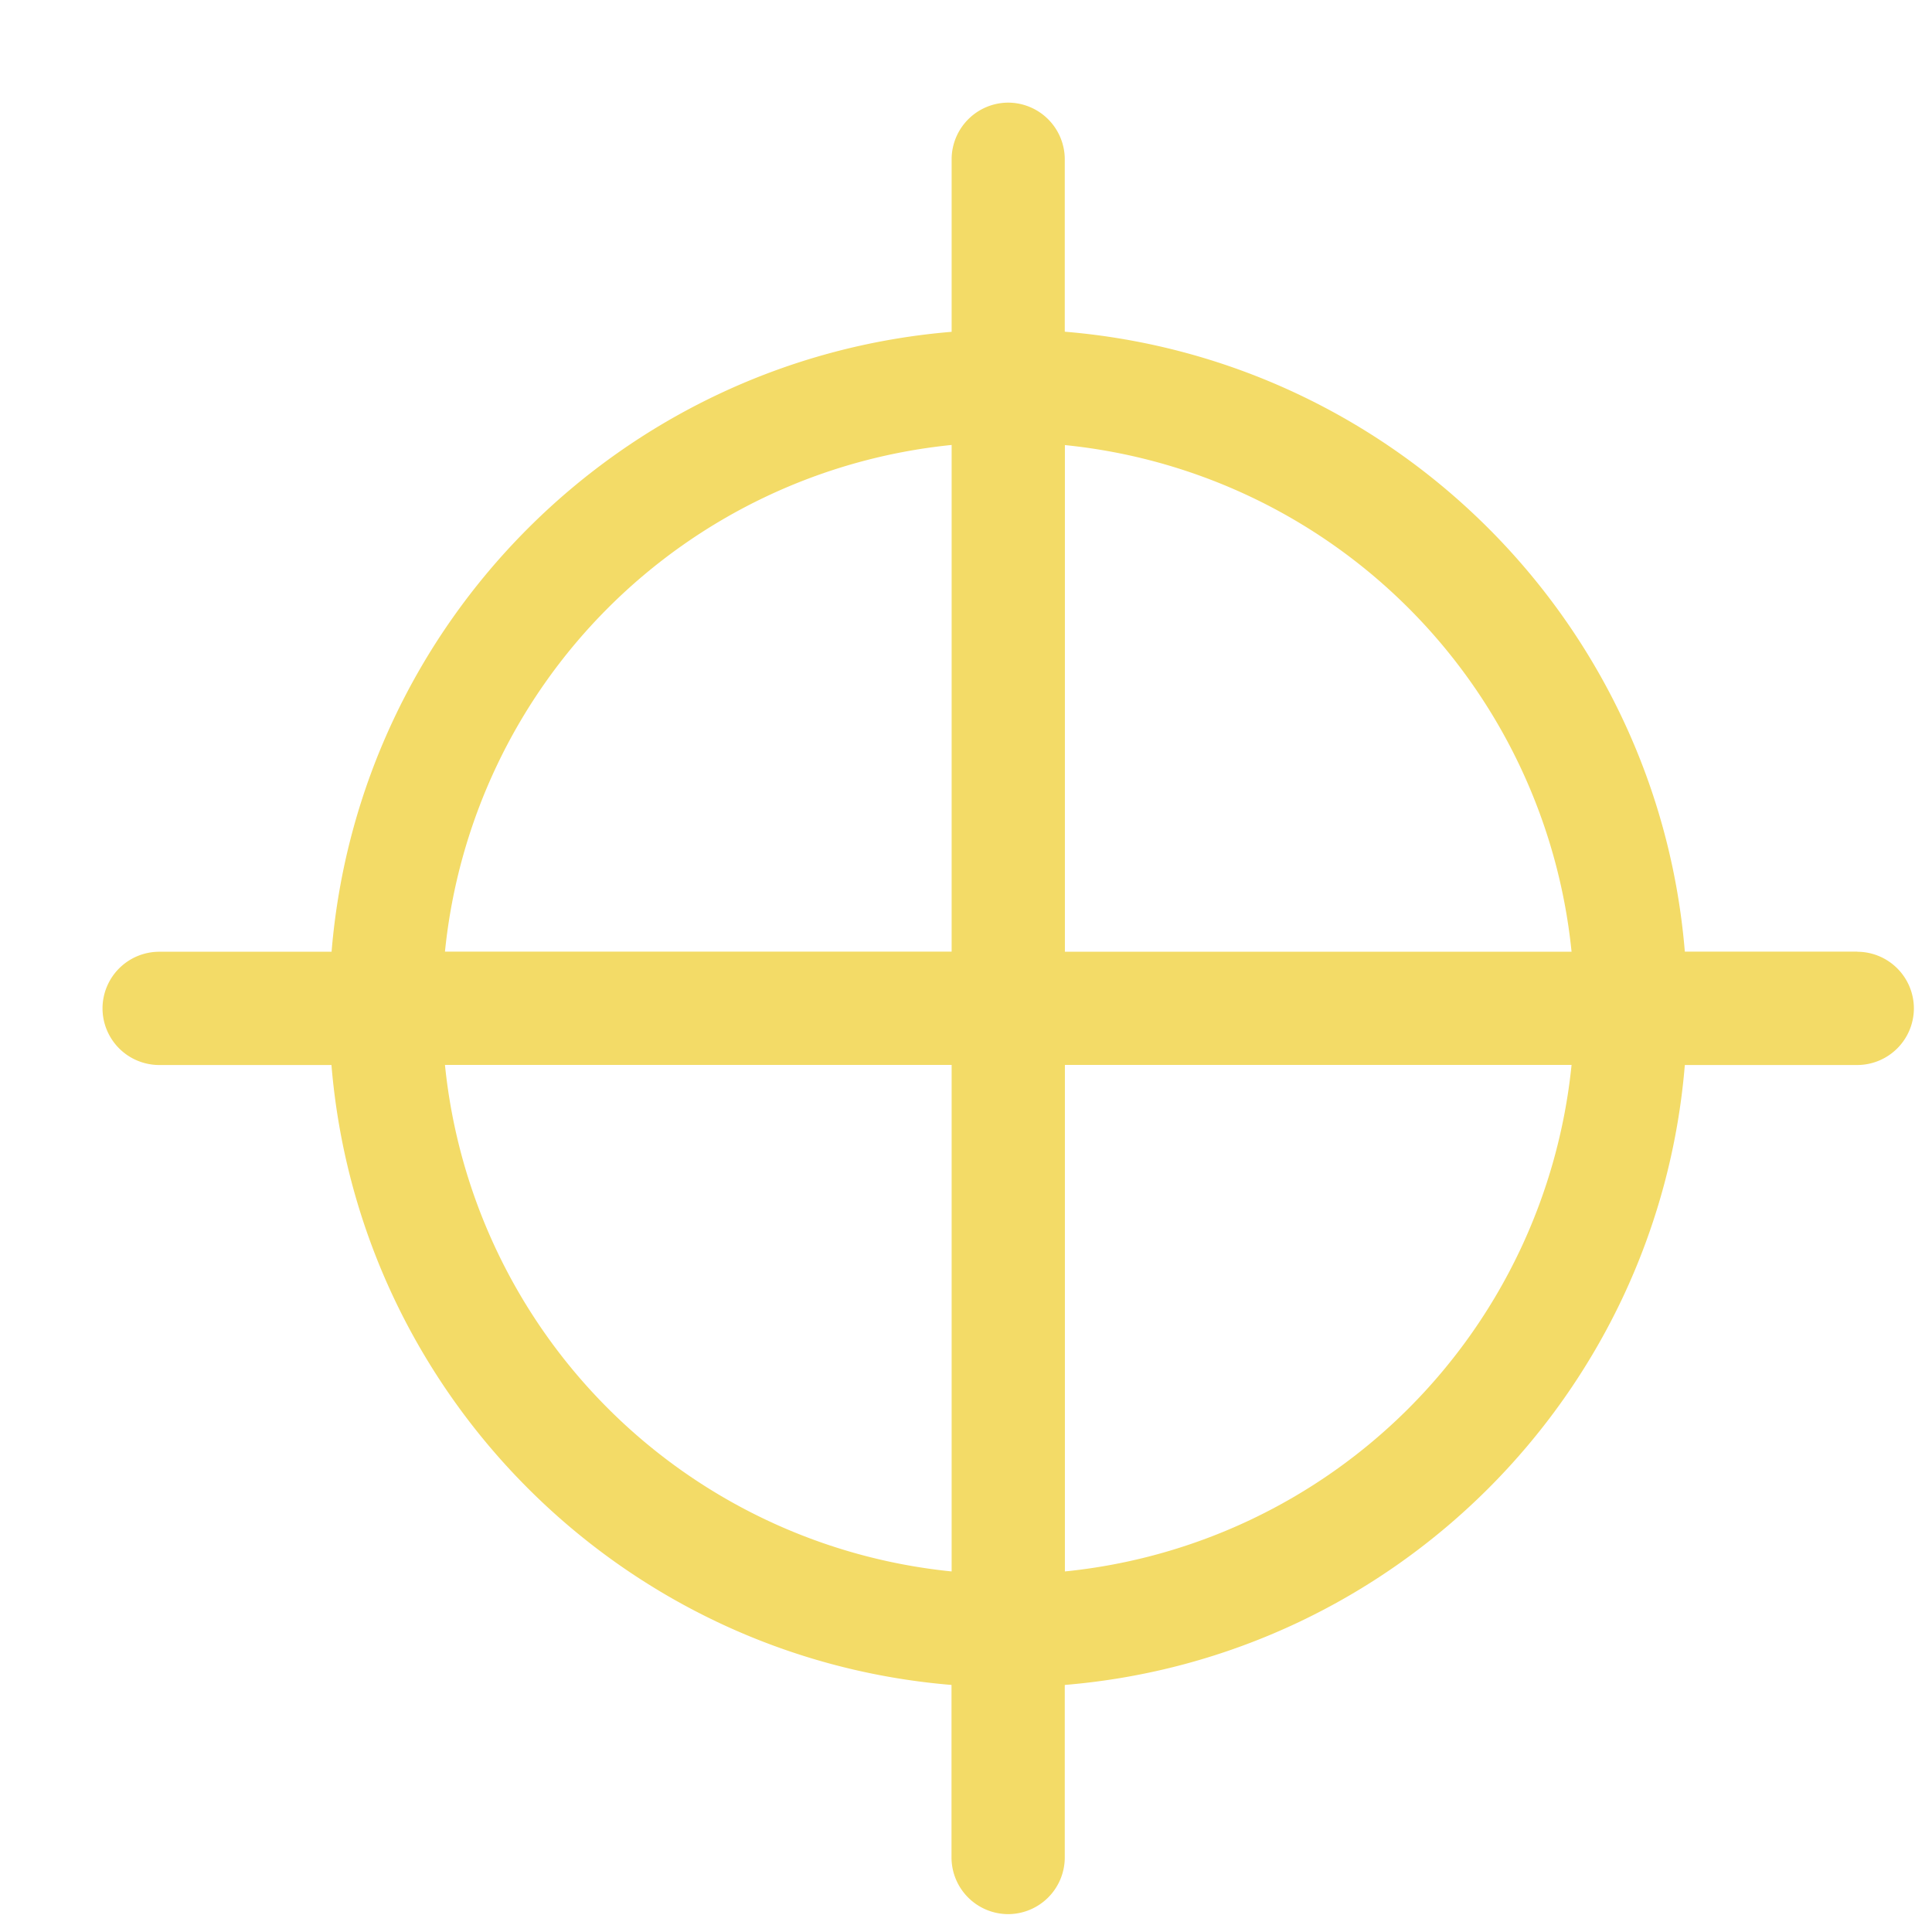
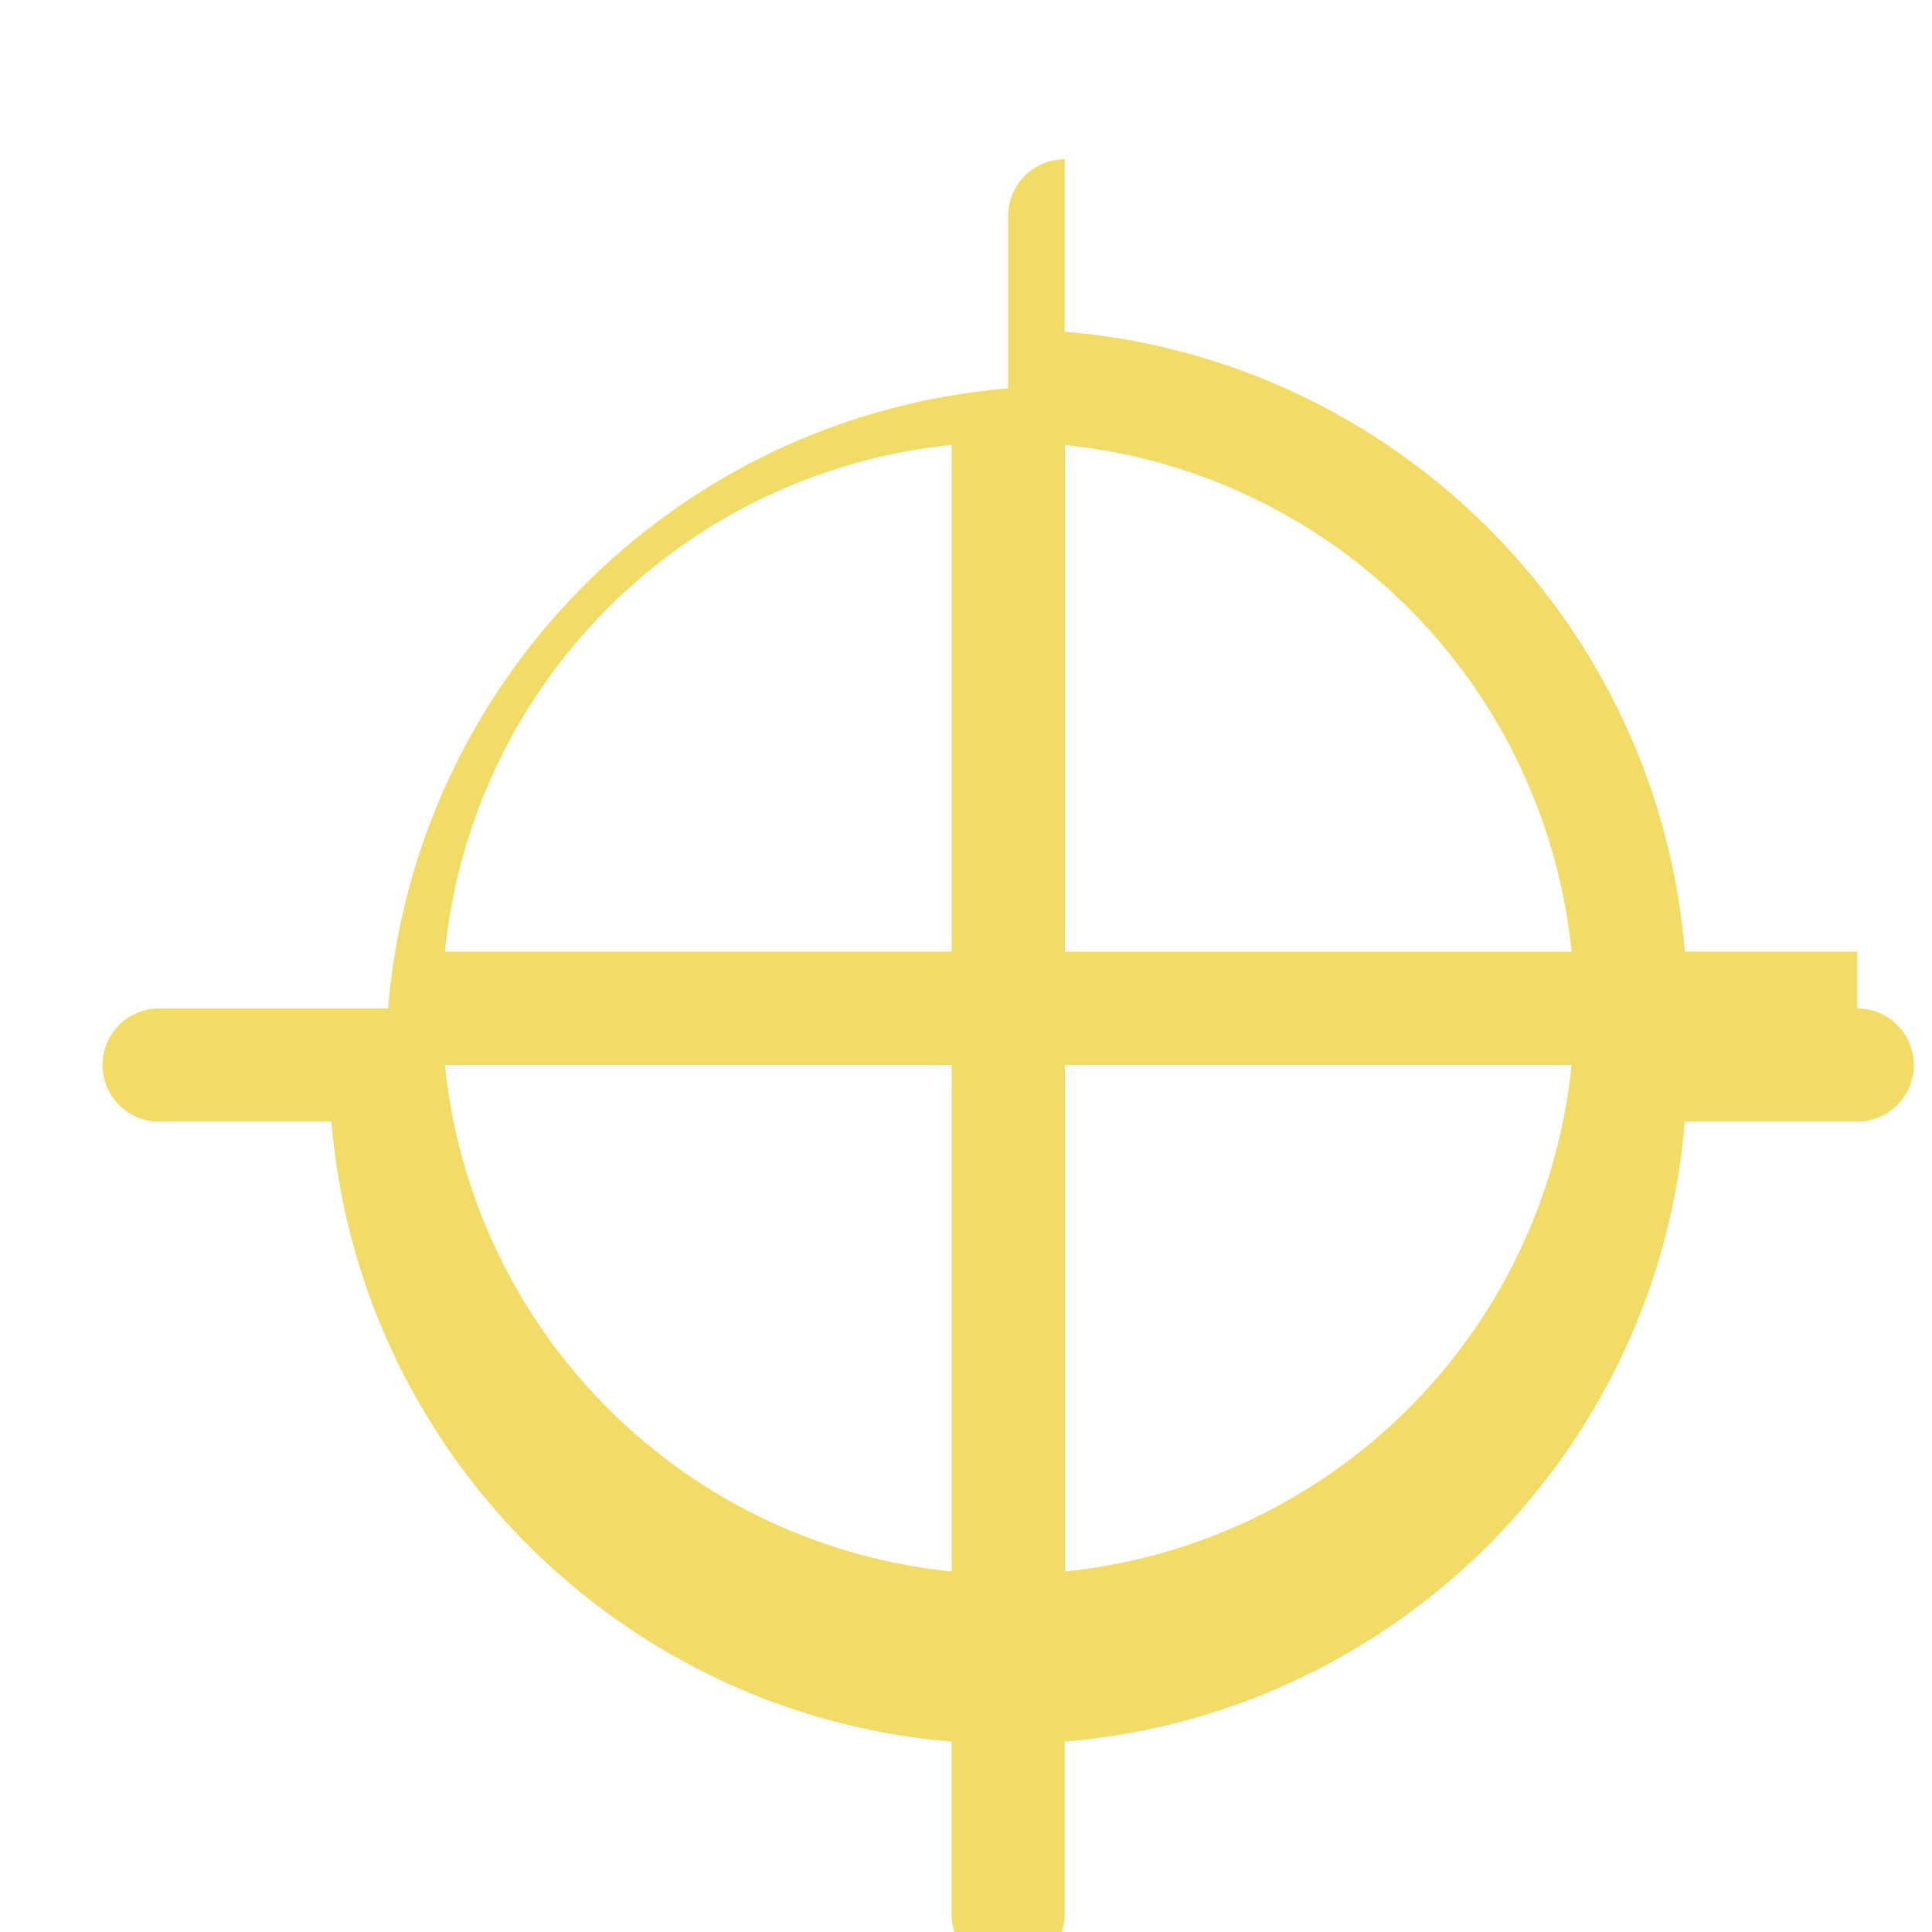
<svg xmlns="http://www.w3.org/2000/svg" width="16" height="16" fill="none">
-   <path d="M15.381 7.881h-1.428c-.225-2.732-2.403-4.908-5.135-5.134V1.319A.47.47 0 0 0 8.35.85a.47.47 0 0 0-.469.469v1.429c-2.732.226-4.91 2.401-5.135 5.134H1.318a.47.47 0 0 0-.469.469.47.47 0 0 0 .469.469h1.427c.226 2.732 2.404 4.908 5.135 5.134v1.429a.47.47 0 0 0 .469.469.47.47 0 0 0 .469-.469v-1.429c2.732-.226 4.91-2.402 5.135-5.134h1.428a.47.47 0 0 0 .469-.469.47.47 0 0 0-.469-.469zm-7.5-4.196v4.196H3.685a4.69 4.69 0 0 1 4.196-4.196zM3.685 8.819h4.196v4.195a4.69 4.69 0 0 1-4.196-4.195zm5.134 4.195V8.819h4.196a4.69 4.69 0 0 1-4.196 4.195zm0-5.133V3.686a4.69 4.69 0 0 1 4.196 4.196H8.818z" fill="#f3db67" />
+   <path d="M15.381 7.881h-1.428c-.225-2.732-2.403-4.908-5.135-5.134V1.319a.47.47 0 0 0-.469.469v1.429c-2.732.226-4.91 2.401-5.135 5.134H1.318a.47.47 0 0 0-.469.469.47.47 0 0 0 .469.469h1.427c.226 2.732 2.404 4.908 5.135 5.134v1.429a.47.47 0 0 0 .469.469.47.47 0 0 0 .469-.469v-1.429c2.732-.226 4.91-2.402 5.135-5.134h1.428a.47.47 0 0 0 .469-.469.47.47 0 0 0-.469-.469zm-7.5-4.196v4.196H3.685a4.69 4.69 0 0 1 4.196-4.196zM3.685 8.819h4.196v4.195a4.69 4.69 0 0 1-4.196-4.195zm5.134 4.195V8.819h4.196a4.69 4.69 0 0 1-4.196 4.195zm0-5.133V3.686a4.69 4.69 0 0 1 4.196 4.196H8.818z" fill="#f3db67" />
</svg>